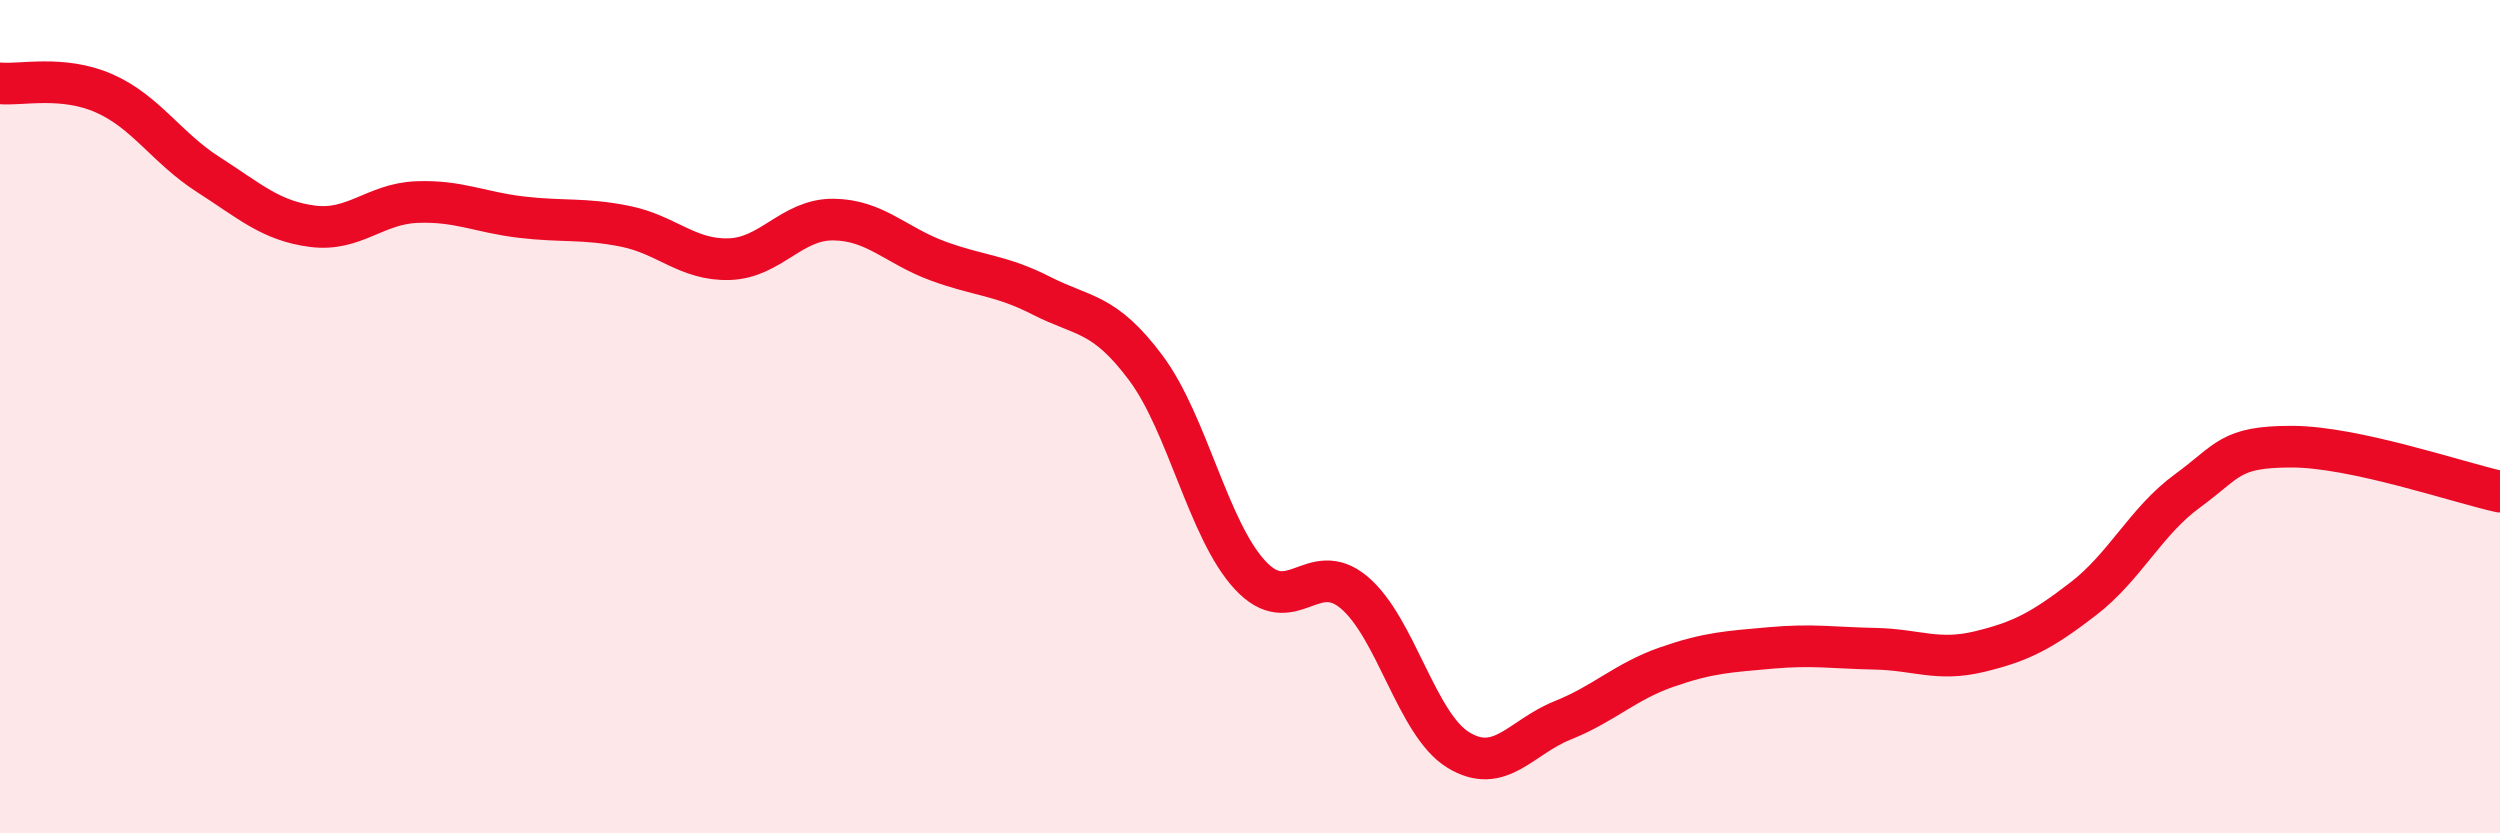
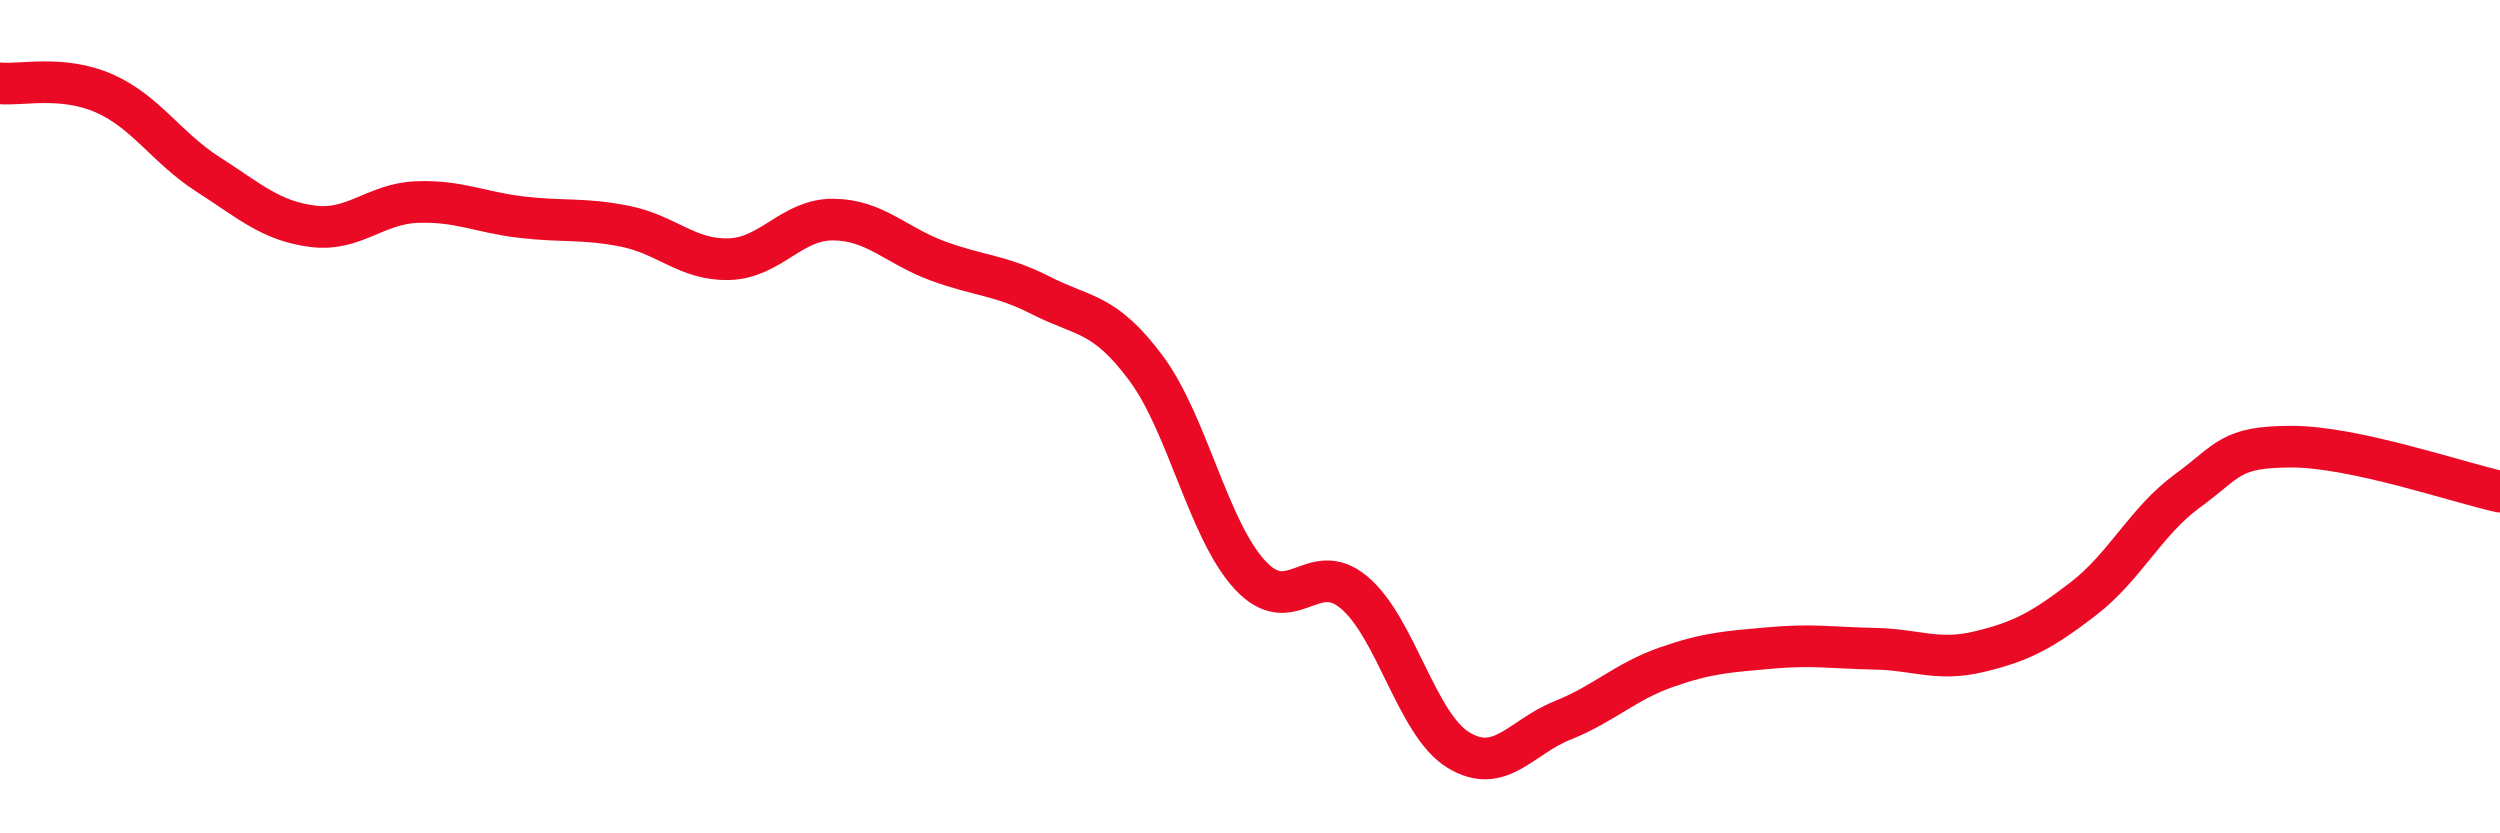
<svg xmlns="http://www.w3.org/2000/svg" width="60" height="20" viewBox="0 0 60 20">
-   <path d="M 0,2 C 0.5,2.05 1.5,1.8 2.5,2.24 C 3.5,2.68 4,3.55 5,4.19 C 6,4.83 6.5,5.3 7.5,5.43 C 8.5,5.56 9,4.89 10,4.85 C 11,4.81 11.5,5.09 12.5,5.21 C 13.5,5.33 14,5.23 15,5.43 C 16,5.63 16.5,6.25 17.5,6.22 C 18.5,6.19 19,5.26 20,5.27 C 21,5.28 21.5,5.89 22.5,6.26 C 23.5,6.63 24,6.59 25,7.1 C 26,7.61 26.5,7.49 27.5,8.83 C 28.5,10.17 29,12.72 30,13.8 C 31,14.88 31.5,13.38 32.5,14.22 C 33.5,15.06 34,17.39 35,18 C 36,18.61 36.5,17.69 37.5,17.29 C 38.5,16.89 39,16.36 40,16.01 C 41,15.66 41.5,15.64 42.5,15.55 C 43.5,15.46 44,15.55 45,15.57 C 46,15.59 46.5,15.88 47.5,15.64 C 48.5,15.4 49,15.14 50,14.37 C 51,13.6 51.5,12.51 52.5,11.78 C 53.5,11.05 53.5,10.72 55,10.72 C 56.5,10.72 59,11.58 60,11.8L60 20L0 20Z" fill="#EB0A25" opacity="0.1" stroke-linecap="round" stroke-linejoin="round" />
  <path d="M 0,2 C 0.5,2.05 1.5,1.8 2.5,2.24 C 3.5,2.68 4,3.55 5,4.19 C 6,4.83 6.5,5.3 7.5,5.43 C 8.5,5.56 9,4.89 10,4.85 C 11,4.81 11.5,5.09 12.5,5.21 C 13.5,5.33 14,5.23 15,5.43 C 16,5.63 16.5,6.25 17.5,6.22 C 18.5,6.19 19,5.26 20,5.27 C 21,5.28 21.5,5.89 22.5,6.26 C 23.5,6.63 24,6.59 25,7.1 C 26,7.61 26.5,7.49 27.5,8.83 C 28.5,10.17 29,12.72 30,13.8 C 31,14.88 31.5,13.38 32.5,14.22 C 33.5,15.06 34,17.39 35,18 C 36,18.61 36.5,17.69 37.5,17.29 C 38.5,16.89 39,16.36 40,16.01 C 41,15.66 41.5,15.64 42.5,15.55 C 43.5,15.46 44,15.55 45,15.57 C 46,15.59 46.5,15.88 47.5,15.64 C 48.5,15.4 49,15.14 50,14.37 C 51,13.6 51.5,12.51 52.5,11.78 C 53.5,11.05 53.5,10.72 55,10.72 C 56.5,10.72 59,11.58 60,11.8" stroke="#EB0A25" stroke-width="1" fill="none" stroke-linecap="round" stroke-linejoin="round" />
</svg>